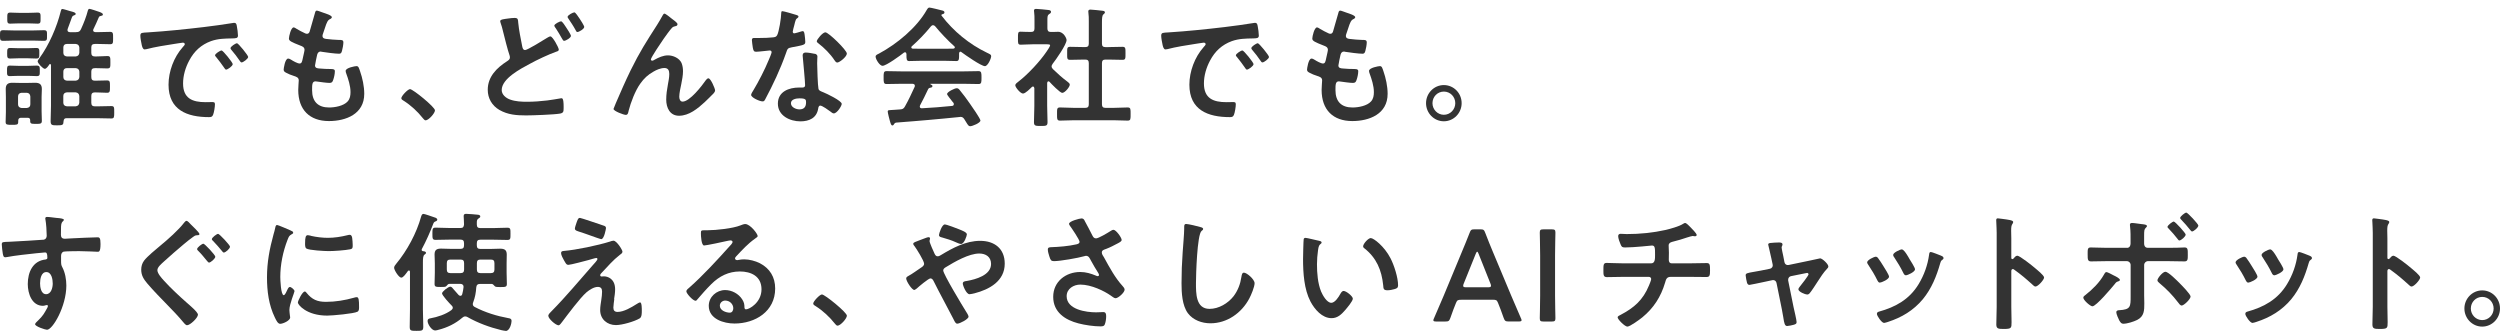
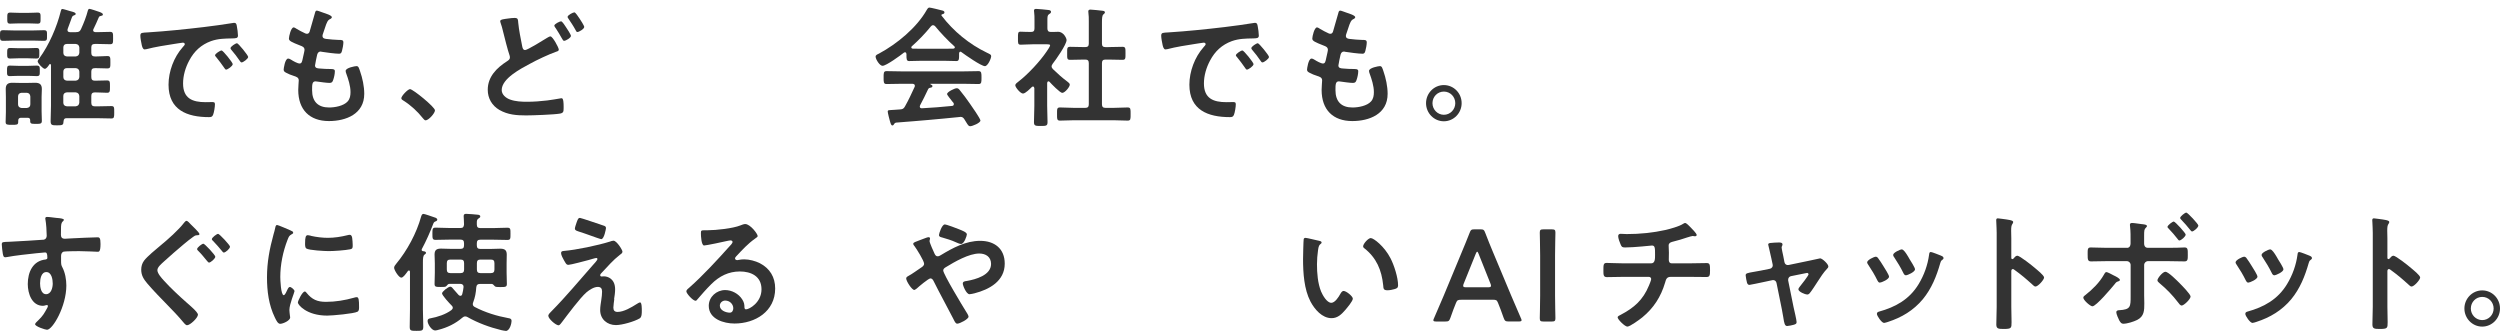
<svg xmlns="http://www.w3.org/2000/svg" width="680" height="90" viewBox="0 0 680 90" fill="none">
  <g clip-path="url(#clip0_50_818)">
    <path d="M3.937 11.035C2.923 11.035 1.919 11.106 0.905 11.106C0 11.106 0 10.752 0 9.66C0 8.568 0 8.214 0.905 8.214C1.919 8.214 2.923 8.285 3.937 8.285H8.878C9.892 8.285 10.896 8.214 11.91 8.214C12.854 8.214 12.785 8.598 12.785 9.66C12.785 10.722 12.854 11.106 11.91 11.106C10.896 11.106 9.892 11.035 8.878 11.035H3.937ZM5.746 32.029C5.229 32.029 4.951 32.281 4.951 32.848V33.171C4.951 33.98 4.533 33.95 3.241 33.95C1.949 33.95 1.531 33.95 1.531 33.171C1.531 32.281 1.601 31.402 1.601 30.512V26.376C1.601 25.668 1.561 24.92 1.561 24.212C1.561 22.938 2.157 22.513 3.34 22.513C4.006 22.513 4.623 22.553 5.289 22.553H7.625C8.291 22.553 8.947 22.513 9.574 22.513C10.757 22.513 11.383 22.938 11.383 24.212C11.383 24.92 11.313 25.658 11.313 26.376V30.229C11.313 31.119 11.383 31.998 11.383 32.878C11.383 33.657 10.995 33.697 9.812 33.697C8.381 33.697 8.172 33.657 8.212 32.676C8.182 32.251 8.003 32.039 7.545 32.039H5.736L5.746 32.029ZM5.05 20.632C4.146 20.632 3.201 20.703 2.714 20.703C1.879 20.703 1.909 20.319 1.909 19.287C1.909 18.256 1.869 17.841 2.714 17.841C3.38 17.841 4.205 17.912 5.05 17.912H7.655C8.53 17.912 9.365 17.841 9.991 17.841C10.866 17.841 10.826 18.266 10.826 19.287C10.826 20.308 10.866 20.703 9.991 20.703C9.474 20.703 8.56 20.632 7.655 20.632H5.05ZM5.189 15.849C4.315 15.849 3.489 15.92 2.784 15.92C1.949 15.92 1.949 15.566 1.949 14.504C1.949 13.442 1.949 13.048 2.784 13.048C3.41 13.048 4.315 13.118 5.189 13.118H7.456C8.331 13.118 9.265 13.048 9.862 13.048C10.737 13.048 10.697 13.432 10.697 14.504C10.697 15.576 10.697 15.92 9.862 15.92C9.126 15.92 8.331 15.849 7.456 15.849H5.189ZM5.12 6.363C4.185 6.363 3.281 6.434 2.784 6.434C1.949 6.434 1.978 6.04 1.978 4.948C1.978 3.856 1.949 3.421 2.784 3.421C3.271 3.421 4.215 3.492 5.12 3.492H7.903C8.808 3.492 9.752 3.421 10.2 3.421C11.104 3.421 11.035 3.845 11.035 4.948C11.035 6.05 11.075 6.434 10.2 6.434C9.713 6.434 8.848 6.363 7.903 6.363H5.12ZM8.251 26.224C8.182 25.617 7.903 25.304 7.307 25.233H5.846C5.259 25.304 4.911 25.617 4.911 26.224V28.378C4.911 28.985 5.259 29.298 5.846 29.369H7.307C7.903 29.298 8.251 28.985 8.251 28.378V26.224ZM20.668 8.74C21.404 8.74 21.712 8.598 22.03 7.931C22.796 6.262 23.462 4.563 23.909 2.834C24.008 2.622 24.048 2.409 24.326 2.409C24.635 2.409 26.454 3.047 26.872 3.188C27.18 3.289 27.985 3.542 27.985 3.926C27.985 4.209 27.776 4.25 27.528 4.311C27.18 4.381 27.041 4.381 26.862 4.735C26.404 5.797 25.957 6.859 25.43 7.89C25.39 7.992 25.331 8.103 25.331 8.244C25.331 8.598 25.639 8.709 25.957 8.74H26.683C27.796 8.74 28.91 8.669 29.953 8.669C30.788 8.669 30.759 9.094 30.759 10.368C30.759 11.642 30.788 12.026 29.953 12.026C28.979 12.026 27.826 11.956 26.683 11.956H25.808C25.142 11.956 24.834 12.239 24.834 12.916V14.362C24.834 15.04 25.142 15.353 25.808 15.353H26.295C27.369 15.353 28.492 15.242 29.218 15.242C30.053 15.242 30.023 15.707 30.023 16.941C30.023 18.175 30.063 18.61 29.218 18.61C28.552 18.61 27.408 18.539 26.295 18.539H25.808C25.142 18.539 24.834 18.822 24.834 19.499V20.956C24.834 21.663 25.142 21.947 25.808 21.947H25.907C27.09 21.947 28.243 21.876 29.108 21.876C29.914 21.876 29.914 22.27 29.914 23.504C29.914 24.849 29.914 25.233 29.108 25.233C28.303 25.233 27.06 25.132 25.907 25.132H25.808C25.142 25.132 24.834 25.415 24.834 26.123V27.933C24.834 28.641 25.142 28.924 25.808 28.924H26.643C27.826 28.924 29.049 28.853 30.262 28.853C31.097 28.853 31.067 29.207 31.067 30.552C31.067 31.826 31.067 32.221 30.301 32.221C29.078 32.221 27.866 32.15 26.643 32.15H18.083C17.527 32.15 17.358 32.403 17.288 32.959C17.248 33.99 17.079 34.092 15.548 34.092C14.117 34.092 13.769 34.051 13.769 32.919C13.769 31.573 13.868 30.188 13.868 28.813V17.73C13.838 17.588 13.799 17.406 13.62 17.406C13.52 17.406 13.451 17.477 13.411 17.548C13.172 17.902 12.645 18.721 12.188 18.721C11.701 18.721 10.24 17.204 10.24 16.668C10.24 16.456 10.588 16.031 10.697 15.859C13.341 12.249 15.469 7.365 16.542 3.006C16.612 2.723 16.682 2.44 16.96 2.44C17.209 2.44 18.67 2.905 19.018 3.006L19.435 3.117C20.131 3.289 20.589 3.471 20.589 3.795C20.589 4.007 20.31 4.149 20.102 4.189C19.644 4.361 19.644 4.472 19.266 5.534C19.087 6.06 18.809 6.808 18.392 7.901C18.352 8.002 18.352 8.072 18.352 8.184C18.352 8.608 18.66 8.72 19.018 8.75H20.658L20.668 8.74ZM17.228 14.362C17.228 14.969 17.576 15.283 18.173 15.353H20.608C21.205 15.283 21.513 14.969 21.583 14.362V12.916C21.513 12.32 21.205 12.026 20.608 11.956H18.173C17.576 11.956 17.228 12.309 17.228 12.916V14.362ZM17.228 20.945C17.228 21.542 17.576 21.866 18.173 21.936H20.608C21.205 21.866 21.513 21.542 21.583 20.945V19.489C21.513 18.883 21.205 18.599 20.608 18.529H18.173C17.576 18.529 17.228 18.883 17.228 19.489V20.945ZM21.573 26.113C21.503 25.516 21.195 25.193 20.599 25.122H18.163C17.566 25.193 17.218 25.506 17.218 26.113V27.923C17.218 28.53 17.566 28.843 18.163 28.914H20.599C21.195 28.843 21.503 28.53 21.573 27.923V26.113Z" fill="#333333" />
    <path d="M40.193 8.811C45.273 8.487 50.353 7.961 55.403 7.365C58.048 7.041 60.692 6.687 63.307 6.262C63.446 6.222 63.615 6.222 63.754 6.222C64.281 6.222 64.35 6.687 64.42 7.112C64.559 7.718 64.728 9.094 64.728 9.701C64.728 10.479 63.993 10.408 63.158 10.449C61.139 10.489 59.36 10.489 57.382 11.187C54.697 12.178 52.819 13.917 51.467 16.466C50.453 18.347 49.796 20.541 49.796 22.695C49.796 26.8 52.371 27.791 55.92 27.791C56.517 27.791 57.282 27.761 57.66 27.761C58.177 27.761 58.465 27.791 58.465 28.358C58.465 29.066 58.217 30.623 57.948 31.26C57.7 31.796 57.421 31.857 56.835 31.857C50.92 31.857 45.84 29.945 45.84 23.039C45.84 19.429 47.301 15.535 49.667 12.876C50.055 12.451 50.264 12.198 50.264 12.026C50.264 11.713 49.985 11.602 49.737 11.602C49.488 11.602 47.898 11.885 47.54 11.925C45.203 12.279 42.072 12.775 39.845 13.371C39.676 13.412 39.497 13.442 39.328 13.442C38.841 13.442 38.662 12.663 38.563 12.279C38.423 11.672 38.175 10.328 38.175 9.731C38.175 8.811 38.662 8.912 40.193 8.811ZM63.297 17.447C63.297 17.972 61.905 18.933 61.517 18.933C61.279 18.933 61.169 18.69 61.03 18.508C60.334 17.477 59.569 16.486 58.803 15.535C58.704 15.434 58.495 15.212 58.495 15.04C58.495 14.615 59.887 13.725 60.275 13.725C60.662 13.725 63.307 17.012 63.307 17.447H63.297ZM67.502 15.495C67.502 15.99 66.14 16.981 65.722 16.981C65.474 16.981 65.335 16.698 65.195 16.516C64.639 15.667 63.625 14.352 62.939 13.573C62.839 13.462 62.69 13.25 62.69 13.108C62.69 12.684 64.052 11.763 64.47 11.763C64.818 11.763 67.502 15.05 67.502 15.485V15.495Z" fill="#333333" />
    <path d="M90.228 4.735C90.228 4.907 90.089 5.018 89.92 5.12C89.433 5.372 89.184 5.403 88.697 6.677C88.389 7.526 88.11 8.406 87.822 9.266C87.752 9.438 87.723 9.589 87.723 9.761C87.723 10.368 88.18 10.509 88.667 10.58C89.85 10.722 91.033 10.833 92.216 10.863C92.882 10.863 93.399 10.823 93.399 11.541C93.399 12.067 93.19 13.311 93.021 13.836C92.882 14.332 92.743 14.615 92.256 14.615C91.242 14.615 88.528 14.261 87.524 14.089C87.424 14.049 87.315 14.018 87.216 14.018C86.659 14.018 86.41 14.403 86.271 14.868C86.172 15.293 85.685 17.517 85.685 17.811C85.685 18.559 86.41 18.589 86.907 18.63C87.951 18.731 88.995 18.771 90.039 18.771C90.974 18.771 91.083 19.024 91.083 19.368C91.083 20.076 90.874 21.067 90.626 21.744C90.457 22.28 90.248 22.553 89.651 22.553C88.846 22.553 87.216 22.311 86.381 22.199C86.241 22.159 85.923 22.129 85.824 22.129C84.889 22.129 84.889 23.018 84.889 24.535C84.889 27.61 86.49 29.238 89.522 29.238C91.093 29.238 93.489 28.813 94.572 27.579C95.199 26.871 95.338 25.981 95.338 25.061C95.338 23.332 94.741 21.552 94.155 19.924C94.085 19.742 94.016 19.499 94.016 19.287C94.016 18.438 96.59 17.983 96.978 17.983C97.535 17.983 97.644 18.549 97.922 19.328C98.589 21.239 99.076 23.474 99.076 25.526C99.076 31.017 94.095 32.929 89.472 32.929C84.213 32.929 81.122 29.854 81.122 24.465C81.122 23.575 81.261 22.23 81.261 21.876C81.261 21.097 80.664 20.885 79.869 20.632C79.173 20.42 78.477 20.137 77.821 19.782C77.433 19.57 77.155 19.398 77.155 18.933C77.155 18.721 77.503 15.93 78.378 15.93C78.686 15.93 79.004 16.142 79.253 16.284C79.71 16.597 80.953 17.275 81.48 17.275C82.066 17.275 82.175 16.779 82.384 15.748C82.454 15.363 82.593 14.898 82.692 14.362C82.722 14.12 82.832 13.796 82.832 13.584C82.832 12.805 82.205 12.593 81.718 12.411C79.282 11.45 78.587 11.136 78.587 10.499C78.587 9.893 79.143 7.456 79.869 7.456C80.118 7.456 80.466 7.708 80.674 7.84C81.688 8.436 81.996 8.588 83.04 9.084C83.209 9.154 83.319 9.185 83.498 9.185C84.054 9.185 84.194 8.72 84.293 8.335C84.611 7.132 85.376 4.624 85.655 3.593C85.754 3.208 85.834 2.885 86.182 2.885C86.42 2.885 87.295 3.239 87.921 3.451C88.518 3.663 90.288 4.159 90.288 4.725L90.228 4.735Z" fill="#333333" />
    <path d="M111.522 24.242C112.328 24.242 118.312 29.126 118.312 30.016C118.312 30.795 116.573 32.736 115.767 32.736C115.489 32.736 115.25 32.413 115.071 32.211C113.58 30.33 111.801 28.671 109.783 27.397C109.534 27.256 109.156 27.043 109.156 26.72C109.156 26.113 110.936 24.242 111.522 24.242Z" fill="#333333" />
    <path d="M139.985 4.877C140.959 4.877 140.889 5.372 140.959 6.181C141.168 8.345 141.625 10.429 142.032 12.552C142.132 13.017 142.241 13.614 142.838 13.614C143.464 13.614 147.987 10.813 148.822 10.287C149.101 10.145 149.419 9.903 149.727 9.903C150.324 9.903 151.994 12.947 151.994 13.513C151.994 13.867 151.576 13.978 151.328 14.049C149.31 14.757 145.999 16.314 144.09 17.376C141.724 18.65 136.465 21.34 136.465 24.495C136.465 25.769 137.648 26.689 138.732 27.073C140.193 27.61 141.863 27.68 143.394 27.68C145.204 27.68 147.013 27.539 148.822 27.326C149.449 27.256 151.924 26.861 152.441 26.76C152.54 26.72 152.69 26.72 152.789 26.72C153.276 26.72 153.306 28.176 153.306 28.985V29.41C153.306 30.37 153.236 30.714 152.332 30.896C150.761 31.179 144.886 31.392 143.076 31.392C140.501 31.392 138.135 31.22 135.839 29.905C133.821 28.732 132.668 26.75 132.668 24.414C132.668 20.875 135.103 18.468 137.857 16.698C138.275 16.415 138.692 16.203 138.692 15.606C138.692 15.394 138.662 15.212 138.593 15.04C138.106 13.695 137.201 10.044 136.813 8.487C136.604 7.638 136.465 7.031 136.147 6.181C136.107 6.04 136.048 5.868 136.048 5.757C136.048 5.261 137.121 5.19 138.344 5.018C138.871 4.948 139.428 4.877 139.985 4.877ZM153.972 7.425C154.221 7.779 155.294 9.407 155.294 9.761C155.294 10.297 153.863 11.106 153.455 11.106C153.177 11.106 153.107 10.894 152.789 10.368C152.332 9.559 151.775 8.598 151.258 7.82C151.119 7.607 150.771 7.183 150.771 6.97C150.771 6.545 152.232 5.797 152.61 5.797C152.958 5.797 153.763 7.102 153.972 7.425ZM157.621 5.018C157.869 5.372 158.913 7 158.913 7.324C158.913 7.89 157.452 8.709 157.064 8.709C156.785 8.709 156.686 8.426 156.577 8.214C155.911 6.97 155.254 6.05 154.489 4.887C154.449 4.816 154.38 4.715 154.38 4.604C154.38 4.108 155.881 3.36 156.229 3.36C156.537 3.36 157.302 4.563 157.621 5.029V5.018Z" fill="#333333" />
-     <path d="M171.509 19.176C174.083 13.968 175.724 11.46 178.786 6.677C179.303 5.828 179.76 5.089 180.217 4.23C180.317 4.058 180.496 3.704 180.734 3.704C181.042 3.704 182.335 4.766 182.683 5.049C183.031 5.292 184.283 6.181 184.283 6.566C184.283 6.95 183.975 7.102 183.657 7.132C183.269 7.203 183.031 7.314 182.752 7.597C182.056 8.376 181.152 9.65 180.555 10.499C180.068 11.167 177.036 15.667 177.036 16.162C177.036 16.344 177.215 16.516 177.384 16.516C177.593 16.516 177.841 16.375 178.01 16.264C179.163 15.626 180.376 15.06 181.699 15.06C183.09 15.06 184.8 15.808 185.387 17.153C185.665 17.831 185.774 18.64 185.774 19.388C185.774 20.561 185.526 21.694 185.317 22.826C185.108 23.787 184.76 25.375 184.76 26.295C184.76 26.892 184.969 27.64 185.665 27.64C187.614 27.64 190.924 23.352 191.998 21.795C192.167 21.583 192.415 21.299 192.694 21.299C193.32 21.299 194.503 24.101 194.503 24.586C194.503 24.869 194.294 25.152 194.125 25.365C193.32 26.174 192.525 26.993 191.69 27.771C189.771 29.541 187.405 31.483 184.691 31.483C182.225 31.483 181.211 29.329 181.211 27.094C181.211 25.708 181.42 24.333 181.669 22.988C181.838 22.027 182.046 21.077 182.046 20.126C182.046 19.176 181.738 18.498 180.724 18.498C179.71 18.498 178.567 18.994 177.732 19.489C176.271 20.298 175.157 21.33 174.183 22.715C172.791 24.626 171.568 27.852 170.982 30.148C170.882 30.613 170.803 31.25 170.216 31.25C169.66 31.25 166.876 30.218 166.876 29.622C166.876 29.581 167.472 28.135 167.502 28.065C168.785 25.092 170.077 22.119 171.509 19.176Z" fill="#333333" />
-     <path d="M216.633 4.068C216.802 4.139 217.189 4.24 217.189 4.493C217.189 4.745 216.941 4.877 216.633 5.13C216.354 5.383 216.106 6.616 216.006 7.011C215.907 7.294 215.628 8.426 215.628 8.608C215.628 8.851 215.768 9.074 216.006 9.074C216.245 9.074 217.676 8.649 217.994 8.538C218.094 8.497 218.243 8.467 218.342 8.467C218.76 8.467 218.8 9.104 218.869 9.529C218.939 10.024 219.038 10.914 219.038 11.409C219.038 12.188 218.621 12.259 215.42 12.856C214.167 13.068 214.197 13.321 213.779 14.484C212.248 18.832 210.26 23.049 208.103 27.084C207.894 27.438 207.795 27.579 207.407 27.579C206.641 27.579 204.305 26.548 204.305 25.809C204.305 25.496 204.763 24.819 204.932 24.535C206.363 22.159 208.033 18.903 209.077 16.355C209.256 15.97 209.882 14.474 209.882 14.19C209.882 13.978 209.713 13.725 209.395 13.725C209.117 13.725 206.433 14.079 205.637 14.079C205.051 14.079 204.912 13.756 204.763 12.947C204.693 12.522 204.514 11.248 204.514 10.894C204.514 10.429 204.763 10.328 205.14 10.328H206.741C207.924 10.328 209.147 10.287 210.33 10.156C210.787 10.085 211.095 10.055 211.374 9.589C211.89 8.699 212.487 4.776 212.487 3.643C212.487 3.39 212.487 3.037 212.795 3.037C213.183 3.037 216.066 3.886 216.623 4.068H216.633ZM221.643 14.615C222.021 14.726 222.339 14.939 222.339 15.364C222.339 15.434 222.269 16.496 222.269 17.244C222.269 18.266 222.438 23.362 222.617 24.111C222.717 24.637 223.174 24.778 223.691 25C223.79 25.041 223.939 25.102 224.039 25.142C224.844 25.466 228.95 27.407 228.95 28.257C228.95 28.823 227.667 30.846 226.793 30.846C226.445 30.846 226.127 30.522 225.888 30.35C225.371 29.966 223.661 28.722 223.104 28.722C222.717 28.722 222.577 29.217 222.548 29.541C222.13 32.12 220.082 33.01 217.706 33.01C214.883 33.01 211.582 31.493 211.582 28.196C211.582 24.899 214.614 23.807 217.358 23.807H218.263C218.68 23.807 218.989 23.635 218.989 23.211C218.989 22.078 218.472 16.941 218.362 15.566C218.362 15.394 218.323 15.242 218.323 15.07C218.323 14.504 218.641 14.292 219.158 14.292C219.824 14.292 220.997 14.504 221.633 14.646L221.643 14.615ZM215.141 28.095C215.141 29.187 216.533 29.753 217.438 29.753C218.69 29.753 219.247 29.086 219.247 27.842C219.247 27.134 219.207 26.75 217.468 26.75C216.633 26.75 215.131 26.962 215.131 28.095H215.141ZM230.342 14.575C230.342 15.424 228.353 17.012 227.737 17.012C227.389 17.012 227.141 16.628 226.972 16.375C225.888 14.706 224.188 13.007 222.617 11.804C222.478 11.693 222.16 11.48 222.16 11.238C222.16 10.742 223.76 8.79 224.496 8.79C225.371 8.79 230.342 13.644 230.342 14.565V14.575Z" fill="#333333" />
    <path d="M246.556 14.686C246.516 14.473 246.457 14.221 246.178 14.221C246.039 14.221 245.969 14.261 245.86 14.322C244.926 15.07 241.058 17.902 240.044 17.902C239.279 17.902 238.165 16.132 238.165 15.394C238.165 14.969 238.653 14.787 239.07 14.585C243.941 11.966 249.369 7.536 252.123 2.622C252.262 2.379 252.471 2.056 252.789 2.056C253.177 2.056 255.821 2.733 256.378 2.875C256.627 2.945 256.895 3.087 256.895 3.37C256.895 3.724 256.517 3.835 256.229 3.896C256.13 3.936 256.06 4.007 256.06 4.108C256.06 4.179 256.06 4.209 256.1 4.25C259.37 8.538 263.655 12.036 268.457 14.342C269.252 14.736 269.6 14.838 269.6 15.262C269.6 15.94 268.666 17.993 267.9 17.993C266.886 17.993 262.502 14.918 261.498 14.17C261.428 14.099 261.359 14.059 261.249 14.059C260.971 14.059 260.901 14.302 260.872 14.524V15.262C260.872 16.152 260.802 16.607 260.136 16.607C259.261 16.607 257.939 16.536 256.895 16.536H250.523C249.439 16.536 248.226 16.607 247.252 16.607C246.556 16.607 246.556 15.97 246.556 14.979V14.696V14.686ZM250.284 28.661C250.214 28.772 250.185 28.833 250.185 28.985C250.185 29.339 250.423 29.45 250.741 29.45C253.455 29.308 256.209 29.096 258.953 28.813C259.231 28.782 259.44 28.671 259.44 28.317C259.44 28.034 259.301 27.893 259.122 27.721C258.635 27.114 257.591 25.809 257.591 25.597C257.591 25 259.649 23.999 260.235 23.999C260.583 23.999 260.832 24.212 261.041 24.495C261.945 25.587 263.029 27.043 263.824 28.206C264.281 28.843 266.677 32.281 266.677 32.777C266.677 33.454 264.45 34.334 263.894 34.334C263.476 34.334 263.297 34.051 262.78 33.202C262.671 33.03 262.532 32.777 262.363 32.524C262.084 32.059 261.806 31.786 261.249 31.786C261.15 31.786 261.08 31.826 261.001 31.826C258.148 32.109 255.324 32.393 252.471 32.635C249.548 32.878 247.143 33.1 243.802 33.343C243.494 33.384 243.345 33.485 243.136 33.839C243.037 33.98 242.927 34.122 242.748 34.122C242.371 34.122 242.261 33.626 242.023 32.817C241.923 32.534 241.466 30.653 241.466 30.37C241.466 29.875 241.715 29.986 243.206 29.875L244.806 29.763C245.532 29.723 245.82 29.551 246.168 28.914C247.143 27.185 247.948 25.445 248.773 23.645C248.813 23.534 248.843 23.463 248.843 23.322C248.843 22.927 248.534 22.826 248.176 22.786H245.423C243.991 22.786 242.53 22.857 241.108 22.857C240.303 22.857 240.343 22.22 240.343 21.117C240.343 19.954 240.303 19.348 241.108 19.348C242.54 19.348 244.001 19.419 245.423 19.419H261.846C263.307 19.419 264.739 19.348 266.2 19.348C266.995 19.348 266.966 19.985 266.966 21.117C266.966 22.25 266.995 22.857 266.2 22.857C264.739 22.857 263.307 22.786 261.846 22.786H253.177C253.078 22.786 253.038 22.786 253.038 22.857C253.038 22.927 253.107 22.927 253.207 22.998C253.485 23.14 253.624 23.211 253.624 23.423C253.624 23.747 253.316 23.807 253.107 23.848C252.73 23.919 252.59 23.989 252.411 24.343C251.785 25.688 250.95 27.387 250.254 28.661H250.284ZM253.764 6.859C253.525 6.859 253.386 7 253.207 7.172C251.566 9.195 249.966 10.853 248.017 12.593C247.918 12.663 247.878 12.775 247.878 12.876C247.878 13.129 248.057 13.199 248.226 13.23C248.992 13.23 249.757 13.26 250.523 13.26H256.895C257.7 13.26 258.496 13.26 259.331 13.23C259.51 13.189 259.718 13.118 259.718 12.876C259.718 12.775 259.649 12.663 259.579 12.593C257.909 11.136 255.752 8.841 254.36 7.142C254.221 6.97 254.012 6.859 253.764 6.859Z" fill="#333333" />
    <path d="M285.178 22.119C284.93 22.119 284.87 22.371 284.83 22.543V28.813C284.83 30.269 284.93 31.715 284.93 33.202C284.93 34.223 284.582 34.263 283.091 34.263C281.599 34.263 281.241 34.223 281.241 33.202C281.241 31.756 281.341 30.259 281.341 28.813V23.999C281.311 23.787 281.241 23.534 280.963 23.534C280.824 23.534 280.754 23.605 280.655 23.676C280.128 24.171 278.915 25.445 278.249 25.445C277.553 25.445 276.161 23.747 276.161 23.211C276.161 22.786 276.718 22.432 277.036 22.179C279.581 20.227 282.882 16.688 284.691 13.998C284.87 13.745 285.636 12.613 285.636 12.33C285.636 12.077 285.248 12.047 284.83 12.047H280.894C279.78 12.047 278.488 12.158 277.623 12.158C276.818 12.158 276.887 11.662 276.887 10.348C276.887 9.033 276.857 8.618 277.583 8.618C278.249 8.618 279.532 8.72 280.436 8.689C281.132 8.689 281.381 8.406 281.381 7.698V5.504C281.381 4.756 281.381 3.977 281.281 3.239C281.241 3.127 281.241 3.026 281.241 2.915C281.241 2.49 281.52 2.42 281.838 2.42C282.504 2.42 284.343 2.632 285.039 2.703C285.387 2.743 285.874 2.774 285.874 3.239C285.874 3.552 285.596 3.704 285.278 3.906C284.93 4.159 284.89 4.543 284.89 5.534V7.698C284.89 8.376 285.139 8.689 285.795 8.689C286.491 8.72 287.157 8.649 287.813 8.649C289.344 8.649 290.109 10.459 290.109 10.884C290.109 12.117 287.186 16.263 286.312 17.366C286.172 17.619 286.033 17.79 286.033 18.074C286.033 18.357 286.212 18.569 286.381 18.781C287.813 20.157 288.787 21.047 290.388 22.25C290.636 22.422 290.984 22.715 290.984 23.029C290.984 23.635 289.662 25.263 288.926 25.263C288.34 25.263 285.964 22.816 285.477 22.26C285.377 22.189 285.308 22.119 285.168 22.119H285.178ZM301.502 12.805C302.755 12.805 304.047 12.734 305.329 12.734C306.165 12.734 306.135 13.159 306.135 14.504C306.135 15.849 306.174 16.274 305.329 16.274C304.047 16.274 302.784 16.203 301.502 16.203H300.707C300.011 16.203 299.732 16.486 299.732 17.194V28.348C299.732 29.056 300.011 29.339 300.707 29.339H302.864C304.156 29.339 305.439 29.227 306.731 29.227C307.566 29.227 307.526 29.723 307.526 30.997C307.526 32.342 307.566 32.807 306.731 32.807C305.439 32.807 304.156 32.706 302.864 32.706H292.147C290.895 32.706 289.602 32.807 288.32 32.807C287.485 32.807 287.514 32.342 287.514 30.997C287.514 29.652 287.475 29.227 288.32 29.227C289.602 29.227 290.895 29.339 292.147 29.339H295.209C295.875 29.339 296.154 29.056 296.154 28.348V17.194C296.154 16.486 295.875 16.203 295.209 16.203H294.901C293.648 16.203 292.356 16.274 291.074 16.274C290.199 16.274 290.268 15.849 290.268 14.504C290.268 13.159 290.199 12.734 291.074 12.734C292.366 12.734 293.648 12.805 294.901 12.805H295.209C295.875 12.805 296.154 12.522 296.154 11.854V5.908C296.154 5.018 296.154 4.139 296.044 3.461C296.014 3.32 296.014 3.218 296.014 3.107C296.014 2.683 296.293 2.612 296.641 2.612C297.058 2.612 299.464 2.865 299.951 2.935C300.19 2.966 300.538 3.036 300.538 3.36C300.538 3.613 300.329 3.714 300.12 3.926C299.772 4.21 299.732 4.958 299.732 6.161V11.865C299.732 12.532 300.011 12.815 300.707 12.815H301.502V12.805Z" fill="#333333" />
    <path d="M317.856 8.811C322.936 8.487 328.016 7.961 333.066 7.365C335.71 7.041 338.355 6.687 340.969 6.262C341.108 6.222 341.277 6.222 341.427 6.222C341.944 6.222 342.013 6.687 342.093 7.112C342.232 7.718 342.401 9.094 342.401 9.701C342.401 10.479 341.665 10.408 340.83 10.449C338.812 10.489 337.033 10.489 335.054 11.187C332.37 12.178 330.491 13.917 329.139 16.466C328.125 18.347 327.469 20.541 327.469 22.695C327.469 26.8 330.044 27.791 333.593 27.791C334.179 27.791 334.955 27.761 335.333 27.761C335.859 27.761 336.138 27.791 336.138 28.358C336.138 29.066 335.889 30.623 335.621 31.26C335.372 31.796 335.094 31.857 334.507 31.857C328.592 31.857 323.512 29.945 323.512 23.039C323.512 19.429 324.974 15.535 327.34 12.876C327.727 12.451 327.936 12.198 327.936 12.026C327.936 11.713 327.658 11.602 327.409 11.602C327.161 11.602 325.57 11.885 325.212 11.925C322.876 12.279 319.744 12.775 317.518 13.371C317.349 13.412 317.17 13.442 317.001 13.442C316.514 13.442 316.335 12.663 316.235 12.279C316.096 11.672 315.847 10.328 315.847 9.731C315.847 8.811 316.335 8.912 317.866 8.811H317.856ZM340.959 17.447C340.959 17.972 339.568 18.933 339.18 18.933C338.931 18.933 338.832 18.69 338.693 18.508C337.997 17.477 337.231 16.486 336.466 15.535C336.366 15.434 336.158 15.212 336.158 15.04C336.158 14.615 337.549 13.725 337.937 13.725C338.325 13.725 340.969 17.012 340.969 17.447H340.959ZM345.165 15.495C345.165 15.99 343.803 16.981 343.385 16.981C343.137 16.981 342.997 16.698 342.858 16.516C342.301 15.667 341.287 14.352 340.601 13.573C340.502 13.462 340.353 13.25 340.353 13.108C340.353 12.684 341.715 11.763 342.132 11.763C342.48 11.763 345.165 15.05 345.165 15.485V15.495Z" fill="#333333" />
    <path d="M368.586 4.735C368.586 4.907 368.447 5.018 368.278 5.12C367.791 5.372 367.543 5.403 367.055 6.677C366.747 7.526 366.469 8.406 366.181 9.266C366.111 9.438 366.081 9.589 366.081 9.761C366.081 10.368 366.538 10.509 367.026 10.58C368.209 10.722 369.392 10.833 370.575 10.863C371.241 10.863 371.758 10.823 371.758 11.541C371.758 12.067 371.549 13.311 371.38 13.836C371.241 14.332 371.102 14.615 370.614 14.615C369.6 14.615 366.886 14.261 365.882 14.089C365.783 14.049 365.674 14.018 365.574 14.018C365.017 14.018 364.769 14.403 364.63 14.868C364.53 15.293 364.043 17.517 364.043 17.811C364.043 18.559 364.769 18.589 365.266 18.63C366.31 18.731 367.354 18.771 368.397 18.771C369.332 18.771 369.441 19.024 369.441 19.368C369.441 20.076 369.233 21.067 368.984 21.744C368.815 22.28 368.606 22.553 368.01 22.553C367.204 22.553 365.574 22.311 364.739 22.199C364.6 22.159 364.282 22.129 364.182 22.129C363.248 22.129 363.248 23.018 363.248 24.535C363.248 27.61 364.848 29.238 367.881 29.238C369.451 29.238 371.847 28.813 372.931 27.579C373.557 26.871 373.696 25.981 373.696 25.061C373.696 23.332 373.1 21.552 372.513 19.924C372.444 19.742 372.374 19.499 372.374 19.287C372.374 18.438 374.949 17.983 375.337 17.983C375.893 17.983 376.003 18.549 376.281 19.328C376.947 21.239 377.434 23.474 377.434 25.526C377.434 31.017 372.454 32.929 367.831 32.929C362.572 32.929 359.48 29.854 359.48 24.465C359.48 23.575 359.619 22.23 359.619 21.876C359.619 21.097 359.023 20.885 358.227 20.632C357.532 20.42 356.836 20.137 356.18 19.782C355.792 19.57 355.513 19.398 355.513 18.933C355.513 18.721 355.861 15.93 356.736 15.93C357.044 15.93 357.363 16.142 357.611 16.284C358.068 16.597 359.311 17.275 359.838 17.275C360.424 17.275 360.534 16.779 360.743 15.748C360.812 15.363 360.951 14.898 361.051 14.362C361.081 14.12 361.19 13.796 361.19 13.584C361.19 12.805 360.564 12.593 360.077 12.411C357.641 11.45 356.945 11.136 356.945 10.499C356.945 9.893 357.502 7.456 358.227 7.456C358.476 7.456 358.824 7.708 359.033 7.84C360.047 8.436 360.355 8.588 361.399 9.084C361.568 9.154 361.677 9.185 361.856 9.185C362.413 9.185 362.552 8.72 362.651 8.335C362.969 7.132 363.735 4.624 364.013 3.593C364.113 3.208 364.192 2.885 364.54 2.885C364.779 2.885 365.654 3.239 366.28 3.451C366.876 3.663 368.646 4.159 368.646 4.725L368.586 4.735Z" fill="#333333" />
    <path d="M397.566 28.064C397.566 30.754 395.408 32.989 392.724 32.989C390.04 32.989 387.883 30.754 387.883 28.064C387.883 25.375 390.04 23.14 392.724 23.14C395.408 23.14 397.566 25.334 397.566 28.064ZM389.632 28.064C389.632 29.794 391.024 31.22 392.734 31.22C394.444 31.22 395.836 29.804 395.836 28.064C395.836 26.325 394.474 24.91 392.734 24.91C390.994 24.91 389.632 26.325 389.632 28.064Z" fill="#333333" />
    <path d="M15.489 59.279C16.324 59.349 17.368 59.461 17.368 59.774C17.368 59.956 17.258 60.057 17.159 60.158C16.92 60.34 16.642 60.624 16.602 61.645C16.572 62.393 16.572 63.172 16.572 63.91C16.572 64.588 16.95 64.942 17.586 64.942C17.865 64.942 19.227 64.83 19.604 64.83C21.304 64.76 25.032 64.547 26.534 64.547C27.09 64.547 27.339 64.76 27.339 66.357C27.339 68.511 26.921 68.481 26.573 68.481C26.086 68.481 23.472 68.309 21.523 68.309C20.897 68.309 17.656 68.339 17.278 68.451C16.791 68.633 16.612 69.128 16.612 69.624V70.867C16.612 71.858 16.652 72.142 16.96 72.708C17.726 74.154 18.044 76.035 18.044 77.663C18.044 83.356 14.316 89.697 12.785 89.697C12.367 89.697 9.544 88.807 9.544 88.18C9.544 87.897 10.14 87.401 10.349 87.189C11.671 85.915 11.989 85.308 12.854 83.751C12.924 83.579 13.033 83.437 13.033 83.225C13.033 83.124 12.934 82.972 12.785 82.972C12.685 82.972 12.606 82.972 12.506 83.012C12.268 83.083 11.95 83.184 11.701 83.184C8.679 83.184 7.555 79.857 7.555 77.269C7.555 74.012 8.947 70.898 12.466 70.574C12.636 70.534 12.884 70.433 12.884 70.149C12.884 68.845 12.636 68.663 12.258 68.663C11.979 68.663 10.379 68.835 9.961 68.875C8.152 69.057 3.658 69.553 1.988 69.907C1.809 69.947 1.64 69.978 1.461 69.978C0.905 69.978 0.875 69.482 0.765 69.017C0.666 68.41 0.487 67.065 0.487 66.469C0.487 65.761 0.795 65.832 2.505 65.761C3.45 65.72 11.621 65.265 11.94 65.194C12.466 65.053 12.705 64.628 12.705 64.102C12.705 63 12.566 60.775 12.357 59.714C12.317 59.602 12.317 59.542 12.317 59.43C12.317 59.147 12.486 59.006 12.775 59.006C13.58 59.006 14.654 59.218 15.489 59.289V59.279ZM10.896 77.006C10.896 78.067 11.144 80.019 12.536 80.019C13.928 80.019 14.345 78.209 14.345 77.117C14.345 76.025 14.037 74.002 12.606 74.002C11.174 74.002 10.906 75.944 10.906 77.006H10.896Z" fill="#333333" />
    <path d="M54.25 63.667C54.25 64.021 53.733 63.991 53.524 63.991C53.107 64.031 52.858 64.163 52.55 64.416C51.675 65.053 50.81 65.72 49.975 66.438C48.166 67.955 46.357 69.522 44.617 71.11C43.851 71.818 42.808 72.667 42.808 73.487C42.808 74.376 43.961 75.641 44.547 76.288C46.496 78.442 48.693 80.464 50.85 82.375C51.447 82.901 53.843 84.893 53.843 85.591C53.843 86.441 51.715 88.463 50.88 88.463C50.492 88.463 50.005 87.826 49.767 87.543C48.444 85.945 47.013 84.469 45.551 82.972C43.712 81.061 41.794 79.15 40.054 77.097C39.109 75.964 38.413 74.943 38.413 73.345C38.413 72.455 38.652 71.616 39.179 70.908C40.054 69.735 42.45 67.793 43.672 66.762C45.661 65.134 48.584 62.545 50.114 60.533C50.254 60.391 50.502 60.067 50.711 60.067C51.059 60.067 51.586 60.705 51.824 60.957C52.242 61.382 54.26 63.253 54.26 63.678L54.25 63.667ZM58.565 69.826C58.565 70.321 57.312 71.424 56.855 71.424C56.676 71.424 56.467 71.141 56.189 70.827C55.453 69.937 54.827 69.128 53.922 68.238C53.783 68.137 53.614 67.915 53.614 67.743C53.614 67.318 54.936 66.287 55.324 66.287C55.672 66.287 58.565 69.361 58.565 69.826ZM62.561 67.096C62.561 67.632 61.338 68.693 60.891 68.693C60.682 68.693 60.543 68.481 60.404 68.309C59.599 67.348 58.833 66.428 57.968 65.548C57.829 65.447 57.62 65.225 57.62 65.053C57.62 64.628 58.942 63.607 59.33 63.607C59.678 63.607 62.571 66.681 62.571 67.106L62.561 67.096Z" fill="#333333" />
    <path d="M79.054 62.707C79.332 62.808 79.75 62.949 79.75 63.303C79.75 63.516 79.611 63.556 79.263 63.769C78.666 64.092 78.527 64.406 78.189 65.285C76.966 68.441 76.24 71.98 76.24 75.337C76.24 76.004 76.38 80.292 77.185 80.292C77.493 80.292 77.98 79.261 78.119 78.907C78.328 78.442 78.537 78.057 78.855 78.057C79.203 78.057 80.108 78.796 80.108 79.19C80.108 79.513 78.716 82.729 78.716 84.327C78.716 84.681 78.815 85.5 78.855 85.814C78.885 85.985 78.925 86.198 78.925 86.339C78.925 87.229 76.936 88.079 76.211 88.079C75.624 88.079 75.197 87.3 74.749 86.339C73.109 82.972 72.622 79.19 72.622 75.469C72.622 71.333 73.318 67.712 74.401 63.748C74.57 63.152 74.749 62.575 74.859 61.979C74.928 61.665 74.998 61.2 75.376 61.2C75.654 61.2 78.577 62.474 79.064 62.687L79.054 62.707ZM83.368 79.625C84.87 81.496 86.331 82.102 88.657 82.102C91.272 82.102 93.807 81.677 96.312 80.97C96.481 80.899 96.829 80.828 97.038 80.828C97.594 80.828 97.664 81.677 97.664 83.478C97.664 83.902 97.694 84.539 97.246 84.782C96.272 85.318 90.387 85.844 88.995 85.844C83.358 85.844 81.022 82.871 81.022 82.305C81.022 81.809 82.245 79.291 82.901 79.291C83.11 79.291 83.249 79.473 83.358 79.615L83.368 79.625ZM84.621 64.163C86.052 64.487 87.723 64.689 89.184 64.689C90.924 64.689 92.773 64.406 94.473 63.981C94.652 63.941 94.89 63.87 95.099 63.87C95.586 63.87 95.725 64.294 95.795 64.719C95.865 65.356 95.934 65.993 95.934 66.63C95.934 67.379 95.934 67.662 95.268 67.803C93.876 68.087 90.884 68.299 89.423 68.299C88.339 68.299 84.064 68.087 83.329 67.591C82.951 67.338 82.981 66.6 82.981 66.206C82.981 64.507 83.16 63.971 83.716 63.971C83.965 63.971 84.343 64.082 84.621 64.143V64.163Z" fill="#333333" />
    <path d="M118.481 60.199C118.064 60.411 117.994 60.482 117.815 60.947C116.94 63.243 115.936 65.508 114.753 67.712C114.714 67.783 114.684 67.854 114.684 67.925C114.684 68.178 114.853 68.279 115.061 68.319C115.34 68.35 115.867 68.39 115.867 68.784C115.867 68.997 115.698 69.067 115.449 69.28C115.061 69.563 115.032 70.382 115.032 71.474V84.145C115.032 85.702 115.131 87.26 115.131 88.857C115.131 89.96 114.783 89.99 113.282 89.99C111.781 89.99 111.443 89.96 111.443 88.898C111.443 87.3 111.512 85.743 111.512 84.155V73.921C111.512 73.78 111.443 73.567 111.234 73.567C111.135 73.567 111.055 73.638 110.956 73.709C110.439 74.417 109.703 75.519 109.146 75.519C108.48 75.519 107.198 73.466 107.198 72.829C107.198 72.435 107.506 72.081 107.755 71.767C110.747 68.157 113.292 63.445 114.545 58.915C114.644 58.601 114.793 58.176 115.171 58.176C115.489 58.176 117.676 58.955 118.203 59.137C118.481 59.208 118.939 59.38 118.939 59.774C118.939 59.986 118.66 60.169 118.481 60.239V60.199ZM137.579 90C137.27 90 136.674 89.859 136.326 89.788C133.224 89.039 129.954 87.836 127.17 86.248C126.961 86.137 126.782 86.066 126.544 86.066C126.236 86.066 125.987 86.208 125.739 86.42C123.899 88.018 121.633 89.11 119.267 89.707C119.028 89.778 118.64 89.889 118.362 89.889C117.418 89.889 116.304 88.19 116.304 87.3C116.304 86.805 116.612 86.663 117.03 86.592C118.978 86.238 121.205 85.53 122.806 84.327C122.975 84.155 123.154 83.973 123.154 83.72C123.154 83.437 123.015 83.255 122.836 83.083C122.348 82.618 120.231 80.353 120.231 79.787C120.231 79.362 121.871 77.976 122.488 77.976C122.806 77.976 123.044 78.26 123.532 78.866C123.84 79.22 124.227 79.675 124.754 80.252C124.933 80.393 125.033 80.464 125.241 80.464C125.52 80.464 125.659 80.252 125.729 79.999C125.908 79.402 126.007 78.755 126.077 78.128V77.987C126.077 77.42 125.659 77.208 125.172 77.208H122.209C121.901 77.208 121.692 77.491 121.444 77.774C121.235 78.027 121.026 78.057 119.873 78.057C118.511 78.057 118.203 78.017 118.203 77.208C118.203 76.217 118.273 75.185 118.273 74.164V71.616C118.273 70.837 118.203 70.018 118.203 69.209C118.203 67.935 118.829 67.621 119.982 67.621C120.887 67.621 121.792 67.692 122.667 67.692H125.241C125.937 67.692 126.216 67.409 126.216 66.701V66.165C126.216 65.457 125.937 65.174 125.241 65.174H122.388C121.066 65.174 119.784 65.245 118.451 65.245C117.616 65.245 117.616 64.82 117.616 63.587C117.616 62.353 117.616 61.918 118.451 61.918C119.774 61.918 121.056 62.019 122.388 62.019H125.241C125.937 62.019 126.146 61.736 126.216 61.059C126.216 60.391 126.116 58.864 126.116 58.763C126.116 58.267 126.395 58.166 126.812 58.166C127.299 58.166 129.526 58.338 130.053 58.409C130.292 58.45 130.64 58.551 130.64 58.874C130.64 59.157 130.391 59.258 130.182 59.41C129.725 59.693 129.695 60.047 129.695 60.583V61.048C129.695 61.756 129.974 62.039 130.669 62.039H134.119C135.411 62.039 136.734 61.938 138.016 61.938C138.891 61.938 138.851 62.363 138.851 63.607C138.851 64.851 138.881 65.265 138.016 65.265C136.694 65.265 135.411 65.194 134.119 65.194H130.669C129.974 65.194 129.695 65.478 129.695 66.185V66.721C129.695 67.429 129.974 67.712 130.669 67.712H133.383C134.258 67.712 135.163 67.642 136.028 67.642C137.181 67.642 137.837 67.955 137.837 69.229C137.837 70.048 137.797 70.857 137.797 71.636V74.184C137.797 75.206 137.867 76.237 137.867 77.228C137.867 78.037 137.519 78.078 136.167 78.078C134.944 78.078 134.735 78.037 134.527 77.794C134.318 77.582 134.069 77.228 133.761 77.228H130.56C129.934 77.228 129.616 77.471 129.546 78.148C129.447 79.635 129.238 80.798 128.711 82.224C128.641 82.395 128.602 82.507 128.602 82.719C128.602 83.114 128.81 83.316 129.129 83.498C131.942 84.984 135.183 85.975 138.314 86.542C138.772 86.612 139.149 86.724 139.149 87.29C139.149 87.886 138.692 90.02 137.549 90.02L137.579 90ZM126.236 71.596C126.236 70.888 125.957 70.605 125.261 70.605H122.508C121.812 70.605 121.533 70.888 121.533 71.596V73.294C121.533 73.972 121.812 74.285 122.508 74.285H125.261C125.957 74.285 126.236 73.972 126.236 73.294V71.596ZM134.487 71.596C134.487 70.888 134.209 70.605 133.513 70.605H130.689C129.993 70.605 129.715 70.888 129.715 71.596V73.294C129.715 73.972 129.993 74.285 130.689 74.285H133.513C134.209 74.285 134.487 73.972 134.487 73.294V71.596Z" fill="#333333" />
    <path d="M167.085 81.364C167.015 81.93 166.836 83.134 166.836 83.67C166.836 84.448 167.184 84.843 167.989 84.843C169.659 84.843 171.747 83.609 173.139 82.719C173.388 82.578 173.835 82.254 174.113 82.254C174.6 82.254 174.571 84.094 174.571 84.489C174.571 85.126 174.6 86.258 173.974 86.612C172.542 87.462 169.202 88.422 167.532 88.422C165.166 88.422 163.247 86.825 163.247 84.347C163.247 83.386 163.426 82.466 163.555 81.546C163.665 80.808 163.764 80.06 163.764 79.311C163.764 78.502 163.446 78.037 162.611 78.037C161.537 78.037 160.315 78.846 159.509 79.524C157.77 81.04 154.429 85.54 152.898 87.563C152.69 87.806 152.272 88.483 151.924 88.483C151.188 88.483 149.141 86.713 149.141 85.894C149.141 85.47 149.697 84.974 149.976 84.691C153.942 80.686 157.531 76.338 161.249 72.121C161.557 71.767 162.502 70.817 162.502 70.453C162.502 70.281 162.363 70.17 162.194 70.17C161.915 70.17 160.454 70.635 160.066 70.736C159.261 70.948 155.195 72.04 154.598 72.04C154.111 72.04 153.972 71.757 153.654 71.231C153.584 71.09 153.515 70.948 153.405 70.807C153.127 70.311 152.61 69.391 152.61 68.825C152.61 68.36 152.958 68.299 153.336 68.258C156.746 67.975 162.631 66.742 165.902 65.71C166.18 65.599 166.568 65.467 166.876 65.467C167.711 65.467 169.312 67.945 169.312 68.471C169.312 68.855 168.854 69.148 168.546 69.361C166.806 70.706 165.236 72.516 163.705 74.144C163.526 74.316 163.247 74.609 163.247 74.852C163.247 75.064 163.416 75.206 163.595 75.206C163.844 75.206 164.053 75.165 164.291 75.165C165.226 75.165 167.313 75.772 167.313 78.704C167.313 79.554 167.174 80.515 167.035 81.354L167.085 81.364ZM164.162 61.362C164.51 61.463 164.828 61.605 164.828 62.029C164.828 62.211 164.341 65.043 163.546 65.043C163.297 65.043 161.349 64.335 159.857 63.799C159.191 63.556 158.605 63.334 158.356 63.273C157.133 62.879 156.368 62.747 156.368 62.181C156.368 61.797 156.756 60.795 156.885 60.371C157.233 59.41 157.372 59.269 157.76 59.269C158.038 59.269 163.396 61.109 164.162 61.362Z" fill="#333333" />
    <path d="M206.095 64.193C206.095 64.446 205.707 64.658 205.329 64.942C203.381 66.327 201.919 67.945 200.279 69.684C200.14 69.826 199.931 70.079 199.931 70.291C199.931 70.574 200.209 70.756 200.527 70.756C200.667 70.756 200.836 70.716 200.985 70.685C201.442 70.584 201.959 70.544 202.416 70.544C203.808 70.544 205.448 70.969 206.701 71.606C209.415 73.021 210.847 75.398 210.847 78.472C210.847 84.742 205.379 87.998 199.782 87.998C196.889 87.998 192.783 86.794 192.783 83.184C192.783 80.737 194.911 78.897 197.237 78.897C199.046 78.897 200.895 79.888 201.87 81.415C202.387 82.234 202.496 82.76 202.496 83.68C202.526 83.933 202.635 84.145 202.913 84.145C203.818 84.145 207.129 82.264 207.129 78.694C207.129 75.125 204.275 73.84 201.243 73.84C198.211 73.84 195.676 75.084 193.449 77.309C192.087 78.654 190.835 80.11 189.582 81.556C189.473 81.698 189.373 81.809 189.194 81.809C188.469 81.809 186.689 79.827 186.689 79.261C186.689 78.836 187.216 78.452 187.524 78.199C191.113 75.044 195.149 70.655 198.35 67.085C198.629 66.802 199.255 66.165 199.255 65.811C199.255 65.498 198.937 65.386 198.659 65.386C198.49 65.386 198.032 65.498 197.823 65.528C196.988 65.74 192.077 66.772 191.521 66.772C190.755 66.772 190.646 64.123 190.646 63.516C190.646 62.707 190.686 62.626 191.719 62.626H192.555C194.781 62.626 199.344 62.13 201.363 61.321C201.74 61.18 202.297 60.937 202.685 60.937C204.077 60.937 206.095 63.627 206.095 64.224V64.193ZM197.287 81.748C196.521 81.748 195.795 82.315 195.795 83.164C195.795 84.438 197.466 85.045 198.509 85.045C199.175 85.045 199.454 84.408 199.454 83.842C199.454 82.749 198.509 81.758 197.297 81.758L197.287 81.748Z" fill="#333333" />
-     <path d="M223.562 80.09C224.367 80.09 230.352 84.974 230.352 85.864C230.352 86.643 228.612 88.584 227.807 88.584C227.528 88.584 227.29 88.261 227.111 88.058C225.62 86.178 223.84 84.519 221.822 83.245C221.573 83.103 221.196 82.891 221.196 82.567C221.196 81.961 222.975 80.09 223.562 80.09Z" fill="#333333" />
    <path d="M246.486 75.731C246.486 75.347 246.834 75.195 247.212 74.983C247.978 74.599 249.648 73.385 250.483 72.829C250.871 72.576 251.358 72.263 251.358 71.737C251.358 70.959 249.31 67.702 248.753 66.954C248.574 66.782 248.405 66.529 248.405 66.287C248.405 65.963 249.031 65.751 250.075 65.366C250.453 65.225 250.91 65.043 251.398 64.871C251.676 64.76 252.302 64.517 252.551 64.517C252.799 64.517 252.968 64.618 252.968 64.871C252.968 64.982 252.928 65.154 252.899 65.255C252.859 65.326 252.829 65.437 252.829 65.538C252.829 66.003 253.943 68.481 254.221 69.047C254.43 69.431 254.599 69.715 255.056 69.715C255.364 69.715 255.652 69.543 255.891 69.401C259.162 67.419 262.711 65.508 266.608 65.508C270.505 65.508 273.288 67.632 273.288 71.707C273.288 76.48 269.073 78.745 265.077 79.776C264.729 79.847 264.063 80.029 263.715 80.029C262.81 80.029 261.876 77.623 261.876 77.127C261.876 76.52 262.542 76.49 262.989 76.419C265.395 75.994 269.57 74.862 269.57 71.788C269.57 69.876 268.139 68.956 266.369 68.956C263.546 68.956 259.689 71.191 257.253 72.678C256.905 72.89 256.557 73.143 256.557 73.567C256.557 74.528 261.816 83.235 262.681 84.61C262.89 84.934 263.446 85.783 263.446 86.127C263.446 86.805 261.041 88.038 260.385 88.038C259.897 88.038 259.659 87.431 259.311 86.734C257.531 83.265 255.652 79.898 253.913 76.399C253.744 76.075 253.495 75.721 253.078 75.721C252.561 75.721 249.876 77.987 249.35 78.482C249.181 78.593 248.862 78.866 248.684 78.866C248.017 78.866 246.486 76.46 246.486 75.752V75.731ZM260.931 62.393C261.627 62.676 262.989 63.172 262.989 63.738C262.989 64.092 262.293 66.357 261.389 66.357C261.041 66.357 260.375 66.074 259.927 65.862C258.883 65.366 257.462 64.942 256.239 64.588C255.851 64.487 255.404 64.416 255.404 63.91C255.404 63.526 256.209 61.048 256.975 61.048C257.492 61.048 260.315 62.141 260.941 62.393H260.931Z" fill="#333333" />
-     <path d="M295.03 60.057C295.796 61.402 296.462 62.788 297.187 64.163C297.396 64.557 297.645 64.84 298.132 64.84C298.798 64.84 301.263 63.354 301.93 62.929C302.178 62.757 302.596 62.505 302.864 62.505C303.56 62.505 305.091 64.628 305.091 65.265C305.091 65.649 304.504 65.943 304.047 66.185C302.824 66.823 302.128 67.217 300.846 67.712C300.389 67.884 299.693 68.026 299.693 68.663C299.693 69.199 300.041 69.583 300.289 70.008C301.78 72.728 303.311 75.57 305.339 77.794C305.588 78.047 305.896 78.431 305.896 78.785C305.896 79.564 304.156 81.121 303.431 81.121C303.043 81.121 302.526 80.656 302.108 80.383C300.409 79.18 296.849 77.41 293.857 77.41C292.048 77.41 290.129 78.512 290.129 80.565C290.129 84.216 295.458 84.954 298.132 84.954C298.937 84.954 299.633 84.883 300.08 84.883C300.776 84.883 300.876 85.379 300.876 86.016C300.876 86.693 300.776 87.502 300.528 88.18C300.359 88.645 300.08 88.776 299.345 88.776C297.535 88.776 295.1 88.422 293.36 87.967C289.741 87.047 286.471 84.924 286.471 80.747C286.471 76.571 289.92 73.982 293.817 73.982C295.388 73.982 296.74 74.407 298.172 75.003C298.271 75.044 298.41 75.115 298.549 75.115C298.728 75.115 298.937 75.003 298.937 74.791C298.937 74.619 298.798 74.407 298.728 74.255C297.963 73.052 297.406 72.101 296.71 70.827C296.402 70.261 296.154 69.583 295.388 69.583C295.209 69.583 295.11 69.654 294.931 69.684C293.221 70.18 288.389 71.029 286.679 71.029C285.914 71.029 285.735 70.746 285.427 69.755C285.258 69.189 285.009 68.481 285.009 67.874C285.009 67.308 285.387 67.278 285.844 67.237C288.071 67.166 290.646 66.954 292.803 66.458C293.181 66.357 293.638 66.246 293.638 65.751C293.638 65.215 291.481 62.029 291.034 61.433C290.934 61.261 290.785 61.079 290.785 60.866C290.785 60.158 293.678 59.41 294.165 59.41C294.652 59.41 294.831 59.663 295.04 60.047L295.03 60.057Z" fill="#333333" />
-     <path d="M326.554 61.786C326.803 61.827 327.25 61.958 327.25 62.282C327.25 62.525 327.041 62.636 326.833 62.808C325.61 63.728 325.302 74.953 325.302 76.965C325.302 79.726 325.232 84.013 328.99 84.013C331.495 84.013 334 82.527 335.531 80.575C336.685 79.058 337.38 77.248 337.659 75.337C337.758 74.771 337.838 74.164 338.355 74.164C339.12 74.164 341.248 75.974 341.248 77.026C341.248 78.017 340.313 80.252 339.816 81.172C337.728 85.136 333.762 87.937 329.239 87.937C326.942 87.937 324.536 87.088 323.115 85.207C321.544 83.083 321.375 79.645 321.375 77.066C321.375 74.265 321.474 71.474 321.683 68.673C321.782 67.045 322.101 63.647 322.101 62.191V61.807C322.101 61.271 322.14 60.917 322.618 60.917C323.214 60.917 325.858 61.554 326.554 61.766V61.786Z" fill="#333333" />
    <path d="M358.705 65.467C358.983 65.538 359.47 65.609 359.47 65.963C359.47 66.175 359.331 66.246 359.122 66.428C358.635 66.823 358.595 67.52 358.496 68.127C358.327 69.361 358.218 70.605 358.218 71.879C358.218 74.245 358.426 77.046 359.331 79.281C359.749 80.272 360.902 82.365 362.115 82.365C363.089 82.365 364.103 80.808 364.52 80.029C364.729 79.675 365.008 79.139 365.465 79.139C366.191 79.139 367.97 80.585 367.97 81.233C367.97 81.91 366.399 83.74 365.922 84.307C364.908 85.48 363.834 86.541 362.194 86.541C359.619 86.541 357.601 84.175 356.448 82.011C354.708 78.684 354.43 74.225 354.43 70.473C354.43 69.907 354.529 65.417 354.599 65.093C354.639 64.81 354.847 64.699 355.086 64.699C355.543 64.699 358.118 65.376 358.705 65.478V65.467ZM372.861 64.76C373.627 64.76 376.55 66.994 378.22 70.251C379.194 72.131 380.278 75.489 380.278 77.612C380.278 78.28 379.93 78.462 379.333 78.634C378.776 78.806 377.971 78.957 377.385 78.957C376.271 78.957 376.301 78.462 376.231 77.612C375.814 73.466 374.392 70.109 371.082 67.52C370.873 67.379 370.774 67.237 370.774 66.984C370.774 66.317 372.165 64.749 372.861 64.749V64.76Z" fill="#333333" />
    <path d="M397.496 81.536C396.591 81.536 396.353 81.607 396.035 82.385C395.547 83.558 395.1 84.762 394.504 86.461C394.195 87.31 394.017 87.452 393.112 87.452H390.676C390.12 87.452 389.871 87.381 389.871 87.098C389.871 86.956 389.941 86.774 390.08 86.491C391.153 84.013 391.919 82.244 392.655 80.504L397.635 68.501C398.261 66.974 398.997 65.275 399.723 63.364C400.041 62.515 400.21 62.373 401.115 62.373H402.606C403.511 62.373 403.689 62.515 403.998 63.364C404.723 65.275 405.429 66.974 406.046 68.461L411.056 80.424C411.822 82.264 412.587 84.034 413.661 86.481C413.8 86.764 413.869 86.946 413.869 87.088C413.869 87.371 413.621 87.442 413.064 87.442H410.38C409.475 87.442 409.306 87.3 408.988 86.451C408.392 84.752 407.944 83.548 407.457 82.375C407.139 81.597 406.93 81.526 405.996 81.526H397.466L397.496 81.536ZM398.122 77.147C398.023 77.39 397.983 77.612 397.983 77.744C397.983 78.067 398.232 78.138 398.788 78.138H404.743C405.3 78.138 405.549 78.067 405.549 77.744C405.549 77.602 405.519 77.39 405.409 77.147L402.178 69.037C402.039 68.683 401.93 68.471 401.791 68.471C401.691 68.471 401.542 68.643 401.403 69.037L398.132 77.147H398.122Z" fill="#333333" />
    <path d="M419.834 87.452C419.029 87.452 418.82 87.31 418.82 86.562C418.82 86.309 418.92 82.416 418.92 80.373V69.472C418.92 67.419 418.82 63.526 418.82 63.273C418.82 62.525 419.029 62.383 419.834 62.383H422.061C422.866 62.383 423.075 62.525 423.075 63.273C423.075 63.526 422.976 67.409 422.976 69.472V80.373C422.976 82.426 423.075 86.319 423.075 86.562C423.075 87.31 422.866 87.452 422.061 87.452H419.834Z" fill="#333333" />
    <path d="M449.131 71.626C450.205 71.626 450.175 70.321 450.175 69.29C450.175 67.48 450.175 66.782 449.34 66.782C449.161 66.782 444.499 67.308 442.033 67.308C441.228 67.308 441.099 67.166 440.811 66.499C440.562 65.963 440.144 64.83 440.144 64.234C440.144 63.769 440.423 63.597 440.84 63.597C441.149 63.597 441.914 63.667 442.481 63.667C446.03 63.667 449.619 63.313 453.098 62.535C454.281 62.252 456.756 61.574 457.761 60.907C457.969 60.795 458.148 60.654 458.357 60.654C458.735 60.654 459.5 61.503 459.789 61.786C460.137 62.14 461.499 63.485 461.499 63.91C461.499 64.163 461.25 64.264 461.041 64.264C460.972 64.264 460.793 64.234 460.693 64.234C460.594 64.193 460.485 64.193 460.385 64.193C459.997 64.193 457.631 65.012 457.045 65.184C456.309 65.397 455.544 65.609 454.818 65.791C454.291 65.933 453.873 66.175 453.873 66.782C453.873 67.449 453.943 68.087 453.943 68.724C453.943 69.401 453.913 70.028 453.913 70.665C453.913 71.201 454.122 71.626 454.719 71.626H459.659C461.26 71.626 462.9 71.555 464.222 71.555C465.097 71.555 465.127 72.02 465.127 73.578C465.127 74.922 465.028 75.347 464.153 75.347C462.652 75.347 461.161 75.307 459.659 75.307H454.44C453.327 75.307 453.158 75.984 452.909 76.864C451.756 80.757 449.778 83.801 446.716 86.319C446.05 86.855 443.375 88.837 442.64 88.837C441.974 88.837 439.995 86.895 439.995 86.319C439.995 85.996 440.453 85.824 440.801 85.642C444.489 83.7 446.895 81.607 448.525 77.643C448.664 77.319 449.122 76.227 449.122 75.903C449.122 75.549 448.843 75.307 448.495 75.307H441.427C439.856 75.307 438.226 75.377 437.073 75.377C436.128 75.377 436.128 74.74 436.128 73.608C436.128 72.121 436.098 71.515 437.003 71.515C437.908 71.515 439.926 71.626 441.427 71.626H449.151H449.131Z" fill="#333333" />
    <path d="M481.391 73.112C481.948 73.001 482.296 72.506 482.157 71.909L481.809 70.281C481.769 70.109 481.501 68.865 481.252 67.834C481.113 67.156 480.944 66.59 480.944 66.519C480.944 66.206 481.252 66.135 481.501 66.094C482.196 66.024 483.171 65.953 483.867 65.953C484.254 65.953 484.841 65.993 484.841 66.489C484.841 66.63 484.771 66.772 484.741 66.873C484.672 67.015 484.602 67.126 484.602 67.267C484.602 67.621 484.95 69.249 485.06 69.704L485.368 71.302C485.467 71.869 485.964 72.192 486.481 72.081L492.118 70.908C492.466 70.837 495.041 70.271 495.08 70.271C495.637 70.271 497.307 71.798 497.307 72.465C497.307 72.748 497.128 72.961 496.92 73.143C496.015 74.093 495.14 75.438 494.414 76.571C494.027 77.177 492.635 79.332 492.257 79.726C492.048 79.979 491.84 80.11 491.531 80.11C491.044 80.11 489.165 79.372 489.165 78.694C489.165 78.411 489.444 78.128 489.583 77.916C489.931 77.531 491.919 74.943 491.919 74.629C491.919 74.417 491.75 74.235 491.541 74.235C491.402 74.235 491.263 74.275 491.154 74.306L487.147 75.115C486.73 75.185 486.382 75.58 486.382 76.035V76.288L487.843 83.508C488.012 84.287 488.678 87.047 488.678 87.614C488.678 88.079 488.4 88.18 487.843 88.352C487.455 88.463 486.451 88.675 486.103 88.675C485.477 88.675 485.308 87.998 485.06 86.339C484.96 85.773 484.851 85.035 484.672 84.175L483.21 76.955C483.111 76.46 482.723 76.176 482.276 76.176C482.206 76.176 482.067 76.217 482.027 76.217L479.522 76.753C479.075 76.854 476.003 77.491 475.864 77.491C475.486 77.491 475.347 77.279 475.198 76.955C475.098 76.642 474.82 75.256 474.82 74.902C474.82 74.336 475.168 74.265 477.226 73.911C477.713 73.841 478.27 73.729 478.966 73.598L481.401 73.102L481.391 73.112Z" fill="#333333" />
    <path d="M510.788 70.139C511.176 70.605 511.971 71.879 512.319 72.445C512.627 72.941 513.82 74.781 513.82 75.246C513.82 75.994 511.732 76.874 511.315 76.874C510.967 76.874 510.798 76.551 510.649 76.278C509.923 74.791 509.078 73.375 508.143 71.99C508.044 71.818 507.865 71.606 507.865 71.353C507.865 70.716 509.744 69.826 510.201 69.826C510.48 69.826 510.619 69.967 510.798 70.139H510.788ZM528.016 69.573C528.295 69.674 528.643 69.856 528.643 70.21C528.643 70.463 528.394 70.594 528.225 70.746C527.947 70.959 527.917 71.06 527.778 71.484C526.734 75.135 525.412 78.462 523.006 81.394C520.461 84.438 517.26 86.35 513.542 87.553C513.303 87.624 512.707 87.836 512.468 87.836C511.802 87.836 510.52 85.894 510.52 85.399C510.52 85.004 510.728 84.863 511.076 84.762C515.57 83.528 519.357 81.435 521.863 77.289C523.354 74.842 524.338 72.081 524.716 69.249C524.756 68.936 524.785 68.542 525.173 68.542C525.481 68.542 527.609 69.391 528.026 69.563L528.016 69.573ZM519.318 70.352C519.636 70.847 520.888 72.799 520.888 73.254C520.888 73.962 518.87 74.882 518.383 74.882C518.035 74.882 517.826 74.498 517.687 74.204C516.961 72.718 516.156 71.413 515.252 70.028C515.112 69.856 514.943 69.603 514.943 69.32C514.943 68.724 516.822 67.834 517.28 67.834C517.767 67.834 518.433 68.825 519.019 69.816L519.328 70.352H519.318Z" fill="#333333" />
    <path d="M548.684 69.543C549.38 69.543 552.86 72.334 553.556 72.941C554.043 73.365 555.991 74.892 555.991 75.489C555.991 76.085 554.351 77.936 553.655 77.936C553.377 77.936 553.098 77.693 552.89 77.471C551.011 75.772 549.897 74.821 547.839 73.325C547.74 73.254 547.631 73.183 547.491 73.183C547.183 73.183 547.074 73.466 547.074 73.749V83.417C547.074 84.833 547.144 86.218 547.144 87.634C547.144 89.262 547.104 89.474 544.986 89.474C543.594 89.474 542.998 89.434 542.998 88.271C542.998 86.683 543.097 85.085 543.097 83.498V63.324C543.097 62.403 543.028 61.443 542.998 60.563C542.998 60.391 542.968 60.067 542.968 59.926C542.968 59.572 543.068 59.39 543.416 59.39C543.624 59.39 544.36 59.501 544.599 59.532C546.169 59.744 547.591 59.885 547.591 60.381C547.591 60.523 547.492 60.735 547.422 60.846C547.104 61.23 547.034 61.766 547.034 62.727C547.034 63.253 547.074 63.93 547.074 64.81V70.119C547.074 70.402 547.243 70.473 547.352 70.473C547.491 70.473 547.561 70.443 547.661 70.332C547.909 70.048 548.287 69.553 548.674 69.553L548.684 69.543Z" fill="#333333" />
    <path d="M576.62 76.156C576.62 76.338 576.371 76.439 576.232 76.51C575.635 76.692 575.606 76.763 575.158 77.329C574.353 78.32 570.148 83.316 569.134 83.316C568.577 83.316 566.658 81.657 566.658 80.949C566.658 80.626 567.046 80.383 567.285 80.201C569.164 78.715 571.082 76.834 572.265 74.71C572.405 74.467 572.613 74.002 572.931 74.002C573.25 74.002 574.323 74.599 574.95 74.922C575.327 75.094 576.62 75.701 576.62 76.156ZM578.538 67.419C579.234 67.419 579.513 66.853 579.513 66.216V65.72C579.513 64.335 579.542 62.959 579.373 61.574C579.373 61.433 579.334 61.291 579.334 61.149C579.334 60.725 579.612 60.654 579.96 60.654C580.546 60.654 581.7 60.866 582.366 60.937C583.27 61.038 583.966 61.079 583.966 61.503C583.966 61.675 583.827 61.786 583.688 61.928C583.231 62.393 583.201 62.636 583.201 64.294V66.206C583.201 67.055 583.658 67.409 584.175 67.409H589.643C590.478 67.409 591.343 67.379 592.188 67.379C592.854 67.379 593.619 67.308 594.206 67.308C595.111 67.308 595.081 67.844 595.081 69.401C595.081 70.534 595.081 71.1 594.176 71.1C592.645 71.1 591.144 71.029 589.653 71.029H584.255C583.698 71.029 583.211 71.484 583.211 72.091V80.373C583.211 81.081 583.251 81.758 583.251 82.456C583.251 84.408 583.251 86.036 581.302 87.027C580.358 87.492 578.618 88.058 577.544 88.058C577.027 88.058 576.818 87.775 576.431 87.138C576.192 86.673 575.635 85.439 575.635 84.944C575.635 84.479 576.053 84.377 576.401 84.377C579.572 84.195 579.532 83.417 579.532 80.484V72.091C579.532 71.484 579.075 71.029 578.489 71.029H573.13C571.669 71.029 570.237 71.1 568.776 71.1C567.871 71.1 567.841 70.605 567.841 69.219C567.841 67.834 567.802 67.308 568.677 67.308C569.72 67.308 571.709 67.409 573.13 67.409H578.558L578.538 67.419ZM592.874 77.046C593.431 77.612 595.836 80.019 595.836 80.656C595.836 81.364 594.027 83.103 593.431 83.103C593.013 83.103 592.665 82.567 592.456 82.284C590.886 80.231 589.325 78.634 587.376 77.006C587.128 76.793 586.82 76.54 586.82 76.227C586.82 75.691 588.251 73.921 588.977 73.921C589.812 73.921 592.218 76.399 592.874 77.036V77.046ZM594.504 63.809C594.504 64.345 593.252 65.407 592.794 65.407C592.585 65.407 592.486 65.225 592.377 65.083C591.571 64.062 590.736 63.061 589.832 62.14C589.732 62.029 589.553 61.888 589.553 61.716C589.553 61.291 590.915 60.26 591.263 60.26C591.651 60.26 594.504 63.415 594.504 63.799V63.809ZM597.954 61.331C597.954 61.898 596.671 62.959 596.244 62.959C596.075 62.959 595.896 62.747 595.787 62.606C595.021 61.615 594.146 60.654 593.281 59.734C593.182 59.633 593.003 59.45 593.003 59.269C593.003 58.884 594.295 57.822 594.673 57.822C595.051 57.822 597.944 60.937 597.944 61.331H597.954Z" fill="#333333" />
    <path d="M610.997 70.139C611.385 70.605 612.18 71.879 612.528 72.445C612.836 72.941 614.029 74.781 614.029 75.246C614.029 75.994 611.941 76.874 611.524 76.874C611.176 76.874 611.007 76.551 610.858 76.278C610.132 74.791 609.287 73.375 608.352 71.99C608.253 71.818 608.074 71.606 608.074 71.353C608.074 70.716 609.953 69.826 610.41 69.826C610.689 69.826 610.828 69.967 611.007 70.139H610.997ZM628.225 69.573C628.504 69.674 628.852 69.856 628.852 70.21C628.852 70.463 628.603 70.594 628.434 70.746C628.156 70.959 628.126 71.06 627.987 71.484C626.943 75.135 625.621 78.462 623.215 81.394C620.67 84.438 617.469 86.35 613.751 87.553C613.512 87.624 612.916 87.836 612.677 87.836C612.011 87.836 610.728 85.894 610.728 85.399C610.728 85.004 610.937 84.863 611.285 84.762C615.779 83.528 619.566 81.435 622.072 77.289C623.563 74.842 624.547 72.081 624.925 69.249C624.965 68.936 624.994 68.542 625.382 68.542C625.69 68.542 627.818 69.391 628.235 69.563L628.225 69.573ZM619.527 70.352C619.845 70.847 621.097 72.799 621.097 73.254C621.097 73.962 619.079 74.882 618.592 74.882C618.244 74.882 618.035 74.498 617.896 74.204C617.17 72.718 616.365 71.413 615.461 70.028C615.321 69.856 615.152 69.603 615.152 69.32C615.152 68.724 617.031 67.834 617.489 67.834C617.976 67.834 618.642 68.825 619.228 69.816L619.537 70.352H619.527Z" fill="#333333" />
    <path d="M650.981 69.543C651.677 69.543 655.156 72.334 655.852 72.941C656.339 73.365 658.288 74.892 658.288 75.489C658.288 76.085 656.648 77.936 655.952 77.936C655.673 77.936 655.395 77.693 655.186 77.471C653.307 75.772 652.194 74.821 650.136 73.325C650.037 73.254 649.927 73.183 649.788 73.183C649.48 73.183 649.371 73.466 649.371 73.749V83.417C649.371 84.833 649.44 86.218 649.44 87.634C649.44 89.262 649.4 89.474 647.283 89.474C645.891 89.474 645.295 89.434 645.295 88.271C645.295 86.683 645.394 85.085 645.394 83.498V63.324C645.394 62.403 645.324 61.443 645.295 60.563C645.295 60.391 645.255 60.067 645.255 59.926C645.255 59.572 645.364 59.39 645.712 59.39C645.921 59.39 646.657 59.501 646.895 59.532C648.466 59.744 649.887 59.885 649.887 60.381C649.887 60.523 649.788 60.735 649.709 60.846C649.4 61.23 649.331 61.766 649.331 62.727C649.331 63.253 649.371 63.93 649.371 64.81V70.119C649.371 70.402 649.54 70.473 649.649 70.473C649.788 70.473 649.858 70.443 649.957 70.332C650.206 70.048 650.583 69.553 650.971 69.553L650.981 69.543Z" fill="#333333" />
    <path d="M680 83.912C680 86.602 677.843 88.837 675.158 88.837C672.474 88.837 670.317 86.602 670.317 83.912C670.317 81.222 672.474 78.988 675.158 78.988C677.843 78.988 680 81.182 680 83.912ZM672.067 83.912C672.067 85.642 673.458 87.067 675.168 87.067C676.878 87.067 678.27 85.652 678.27 83.912C678.27 82.173 676.908 80.757 675.168 80.757C673.429 80.757 672.067 82.173 672.067 83.912Z" fill="#333333" />
  </g>
  <defs>
    <clipPath id="clip0_50_818">
      <rect width="680" height="90" fill="white" />
    </clipPath>
  </defs>
</svg>